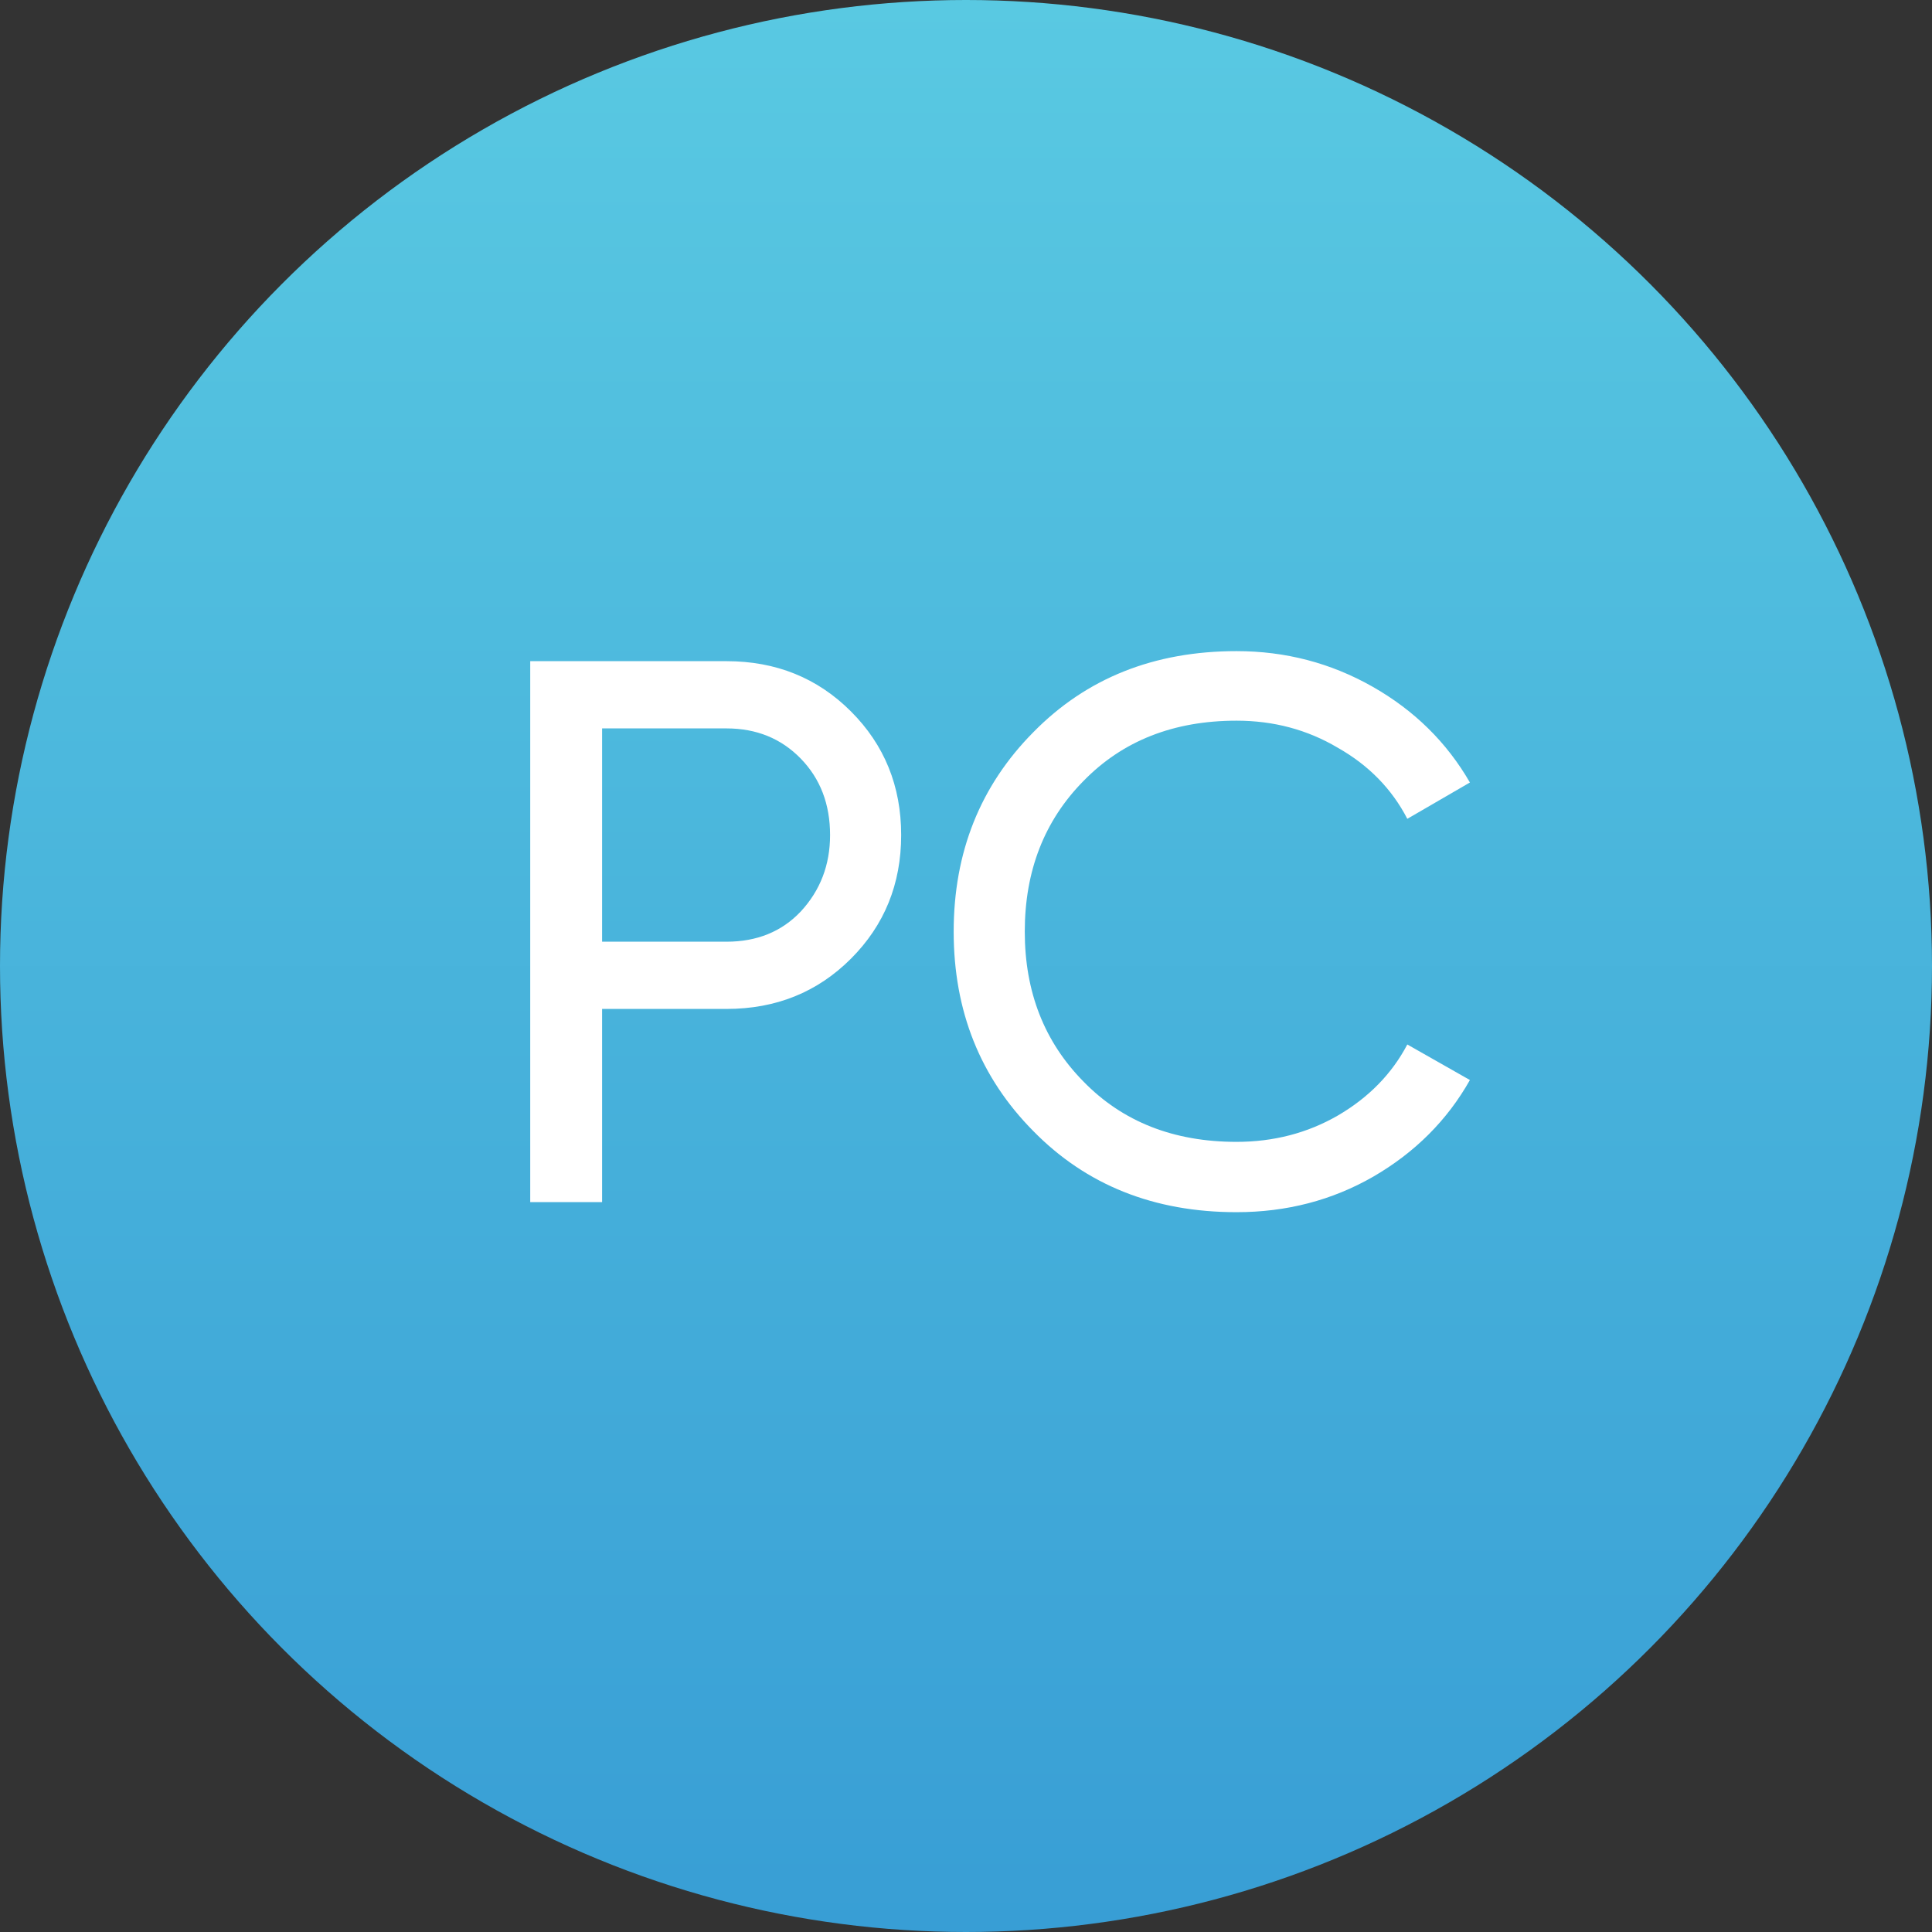
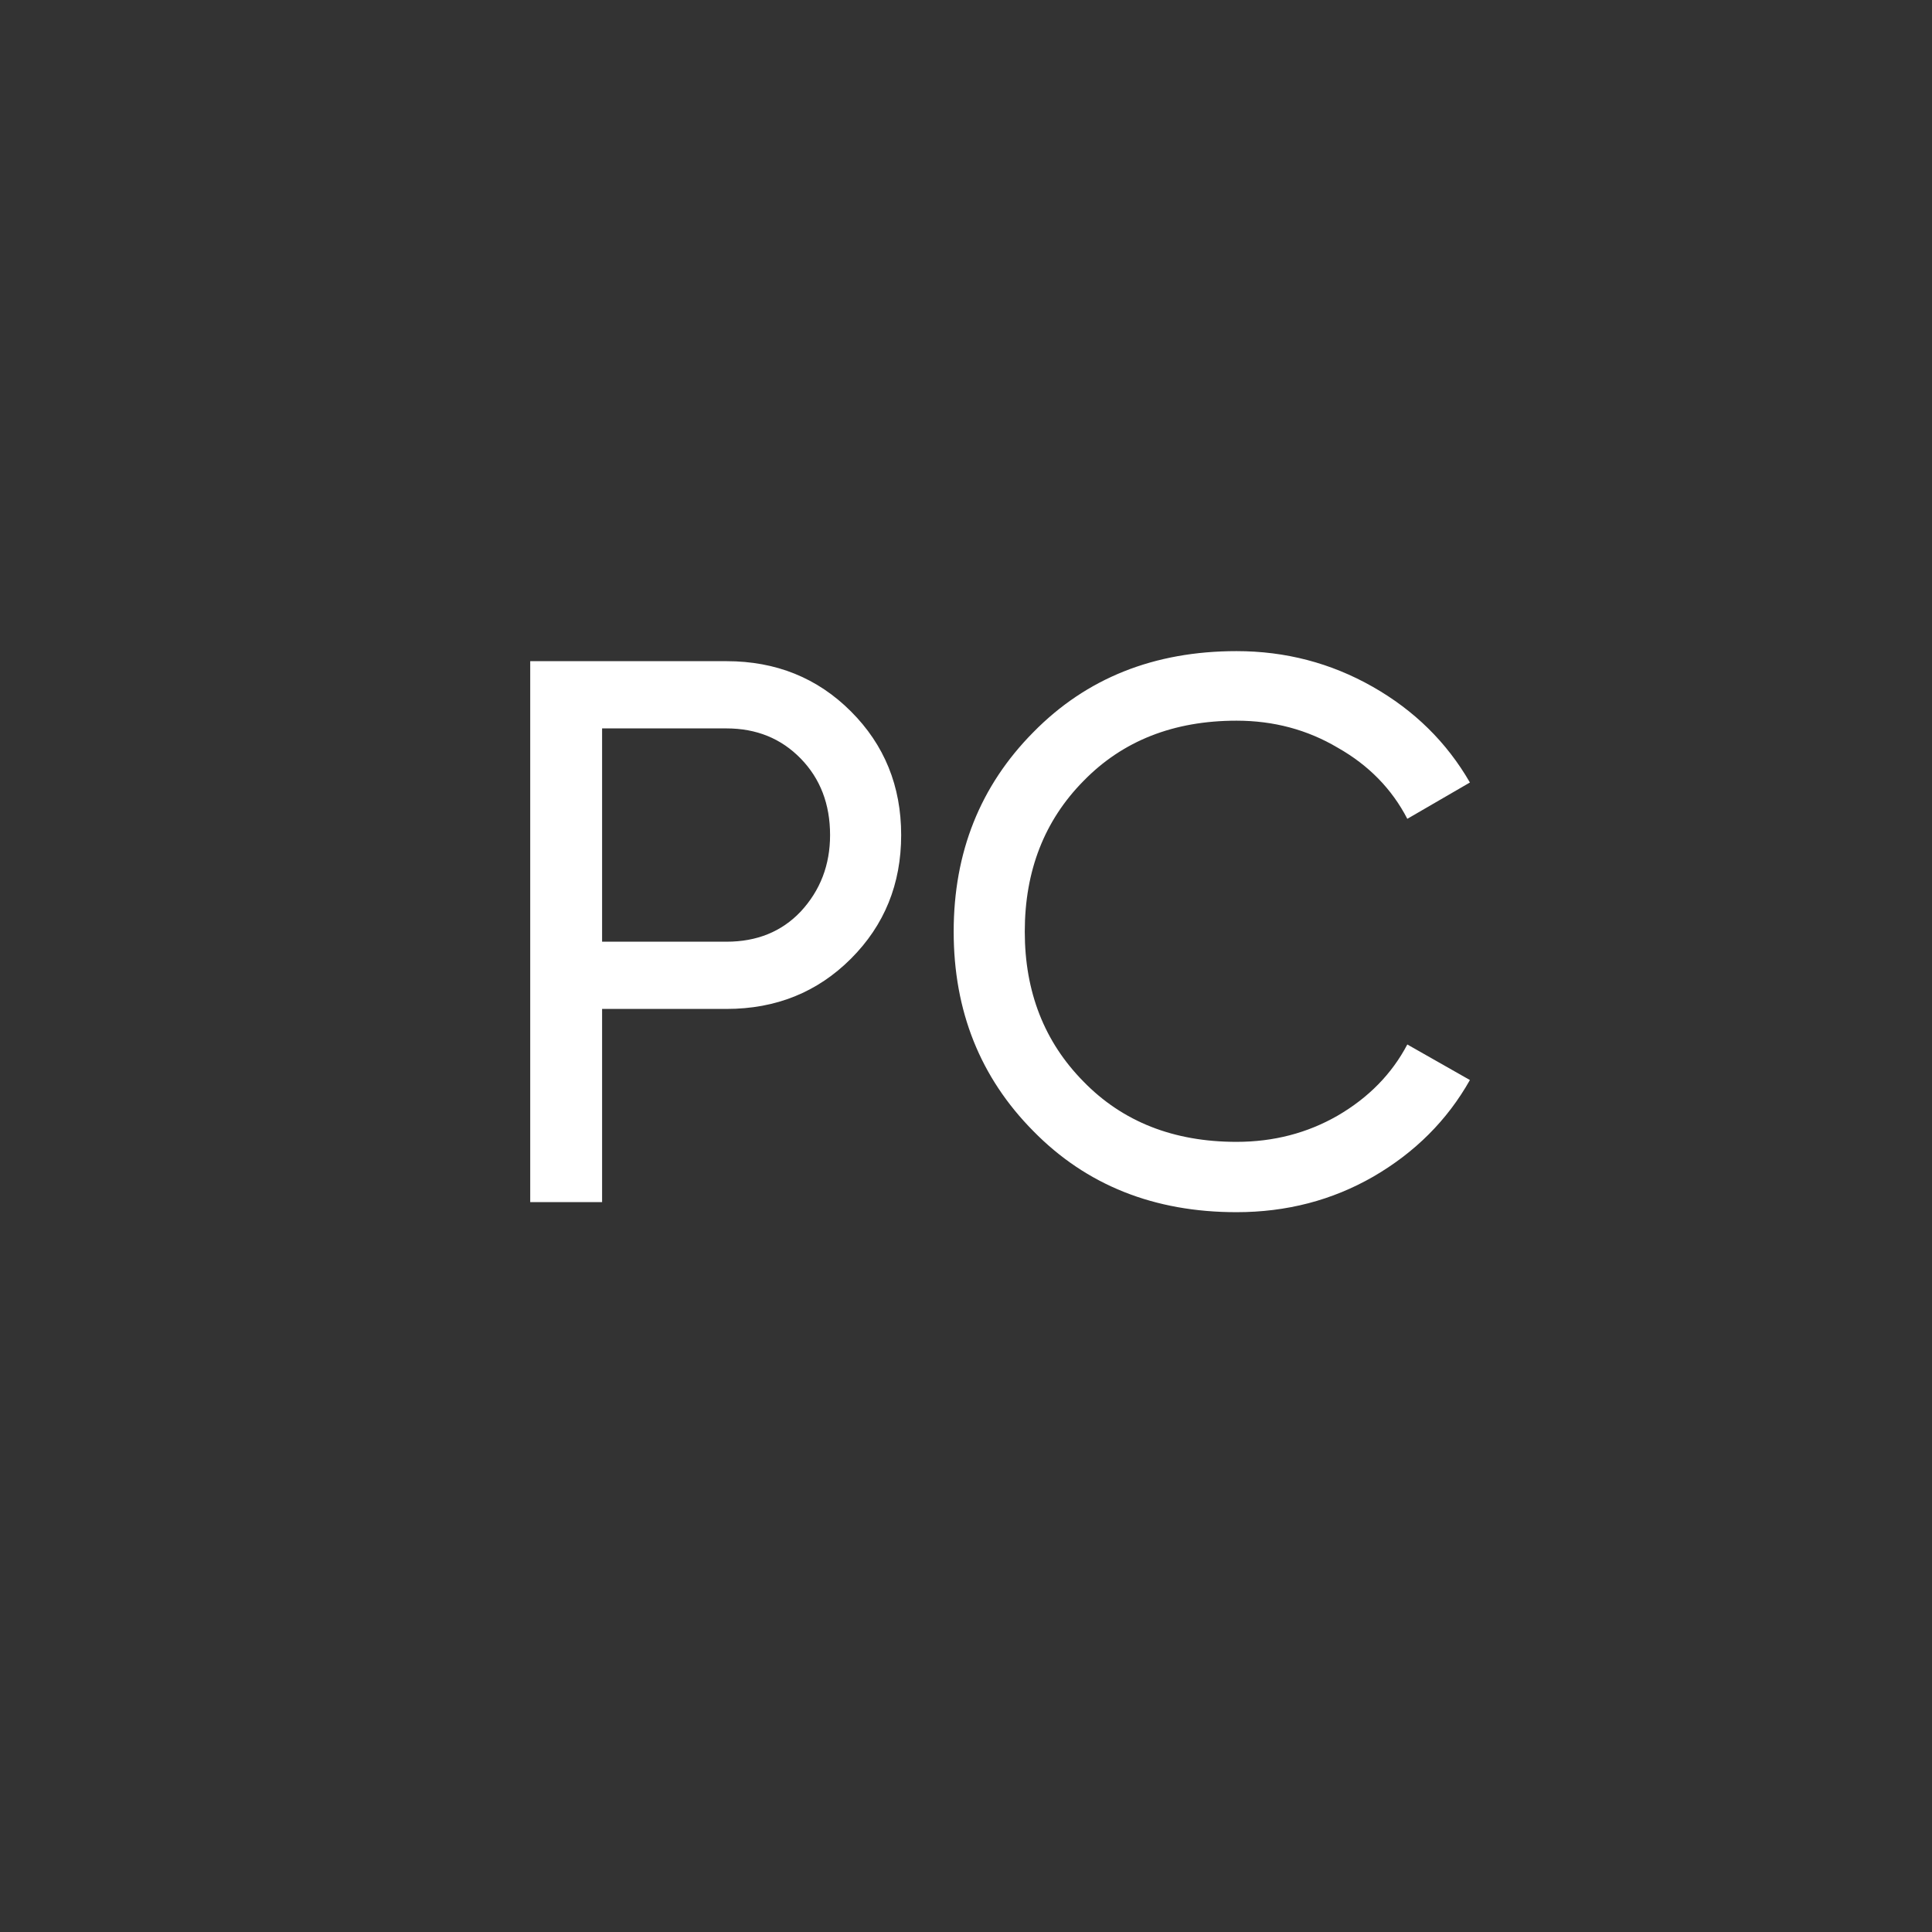
<svg xmlns="http://www.w3.org/2000/svg" width="45" height="45" viewBox="0 0 45 45" fill="none">
  <rect x="0" y="0" width="45" height="45" fill="#333333" stroke="none" />
-   <circle cx="22.5" cy="22.5" r="22.5" fill="url(#paint0_linear_75_92)" />
  <path d="M12.35 15.4H16.922C18.074 15.4 19.04 15.79 19.82 16.57C20.6 17.35 20.99 18.31 20.99 19.45C20.99 20.59 20.6 21.55 19.82 22.33C19.04 23.11 18.074 23.5 16.922 23.5H14.024V28H12.35V15.4ZM14.024 21.934H16.922C17.63 21.934 18.206 21.7 18.65 21.232C19.106 20.74 19.334 20.146 19.334 19.45C19.334 18.73 19.106 18.136 18.65 17.668C18.194 17.2 17.618 16.966 16.922 16.966H14.024V21.934ZM28.801 28.234C26.881 28.234 25.303 27.604 24.067 26.344C22.831 25.096 22.213 23.548 22.213 21.7C22.213 19.852 22.831 18.304 24.067 17.056C25.303 15.796 26.881 15.166 28.801 15.166C29.941 15.166 30.997 15.442 31.969 15.994C32.941 16.546 33.697 17.29 34.237 18.226L32.779 19.072C32.419 18.376 31.879 17.824 31.159 17.416C30.451 16.996 29.665 16.786 28.801 16.786C27.337 16.786 26.149 17.254 25.237 18.19C24.325 19.114 23.869 20.284 23.869 21.7C23.869 23.104 24.325 24.268 25.237 25.192C26.149 26.128 27.337 26.596 28.801 26.596C29.665 26.596 30.451 26.392 31.159 25.984C31.879 25.564 32.419 25.012 32.779 24.328L34.237 25.156C33.709 26.092 32.959 26.842 31.987 27.406C31.027 27.958 29.965 28.234 28.801 28.234Z" fill="white" />
  <defs>
    <linearGradient id="paint0_linear_75_92" x1="22.5" y1="0" x2="22.5" y2="45" gradientUnits="userSpaceOnUse">
      <stop stop-color="#59C9E2" />
      <stop offset="1" stop-color="#389ED5" />
    </linearGradient>
  </defs>
</svg>